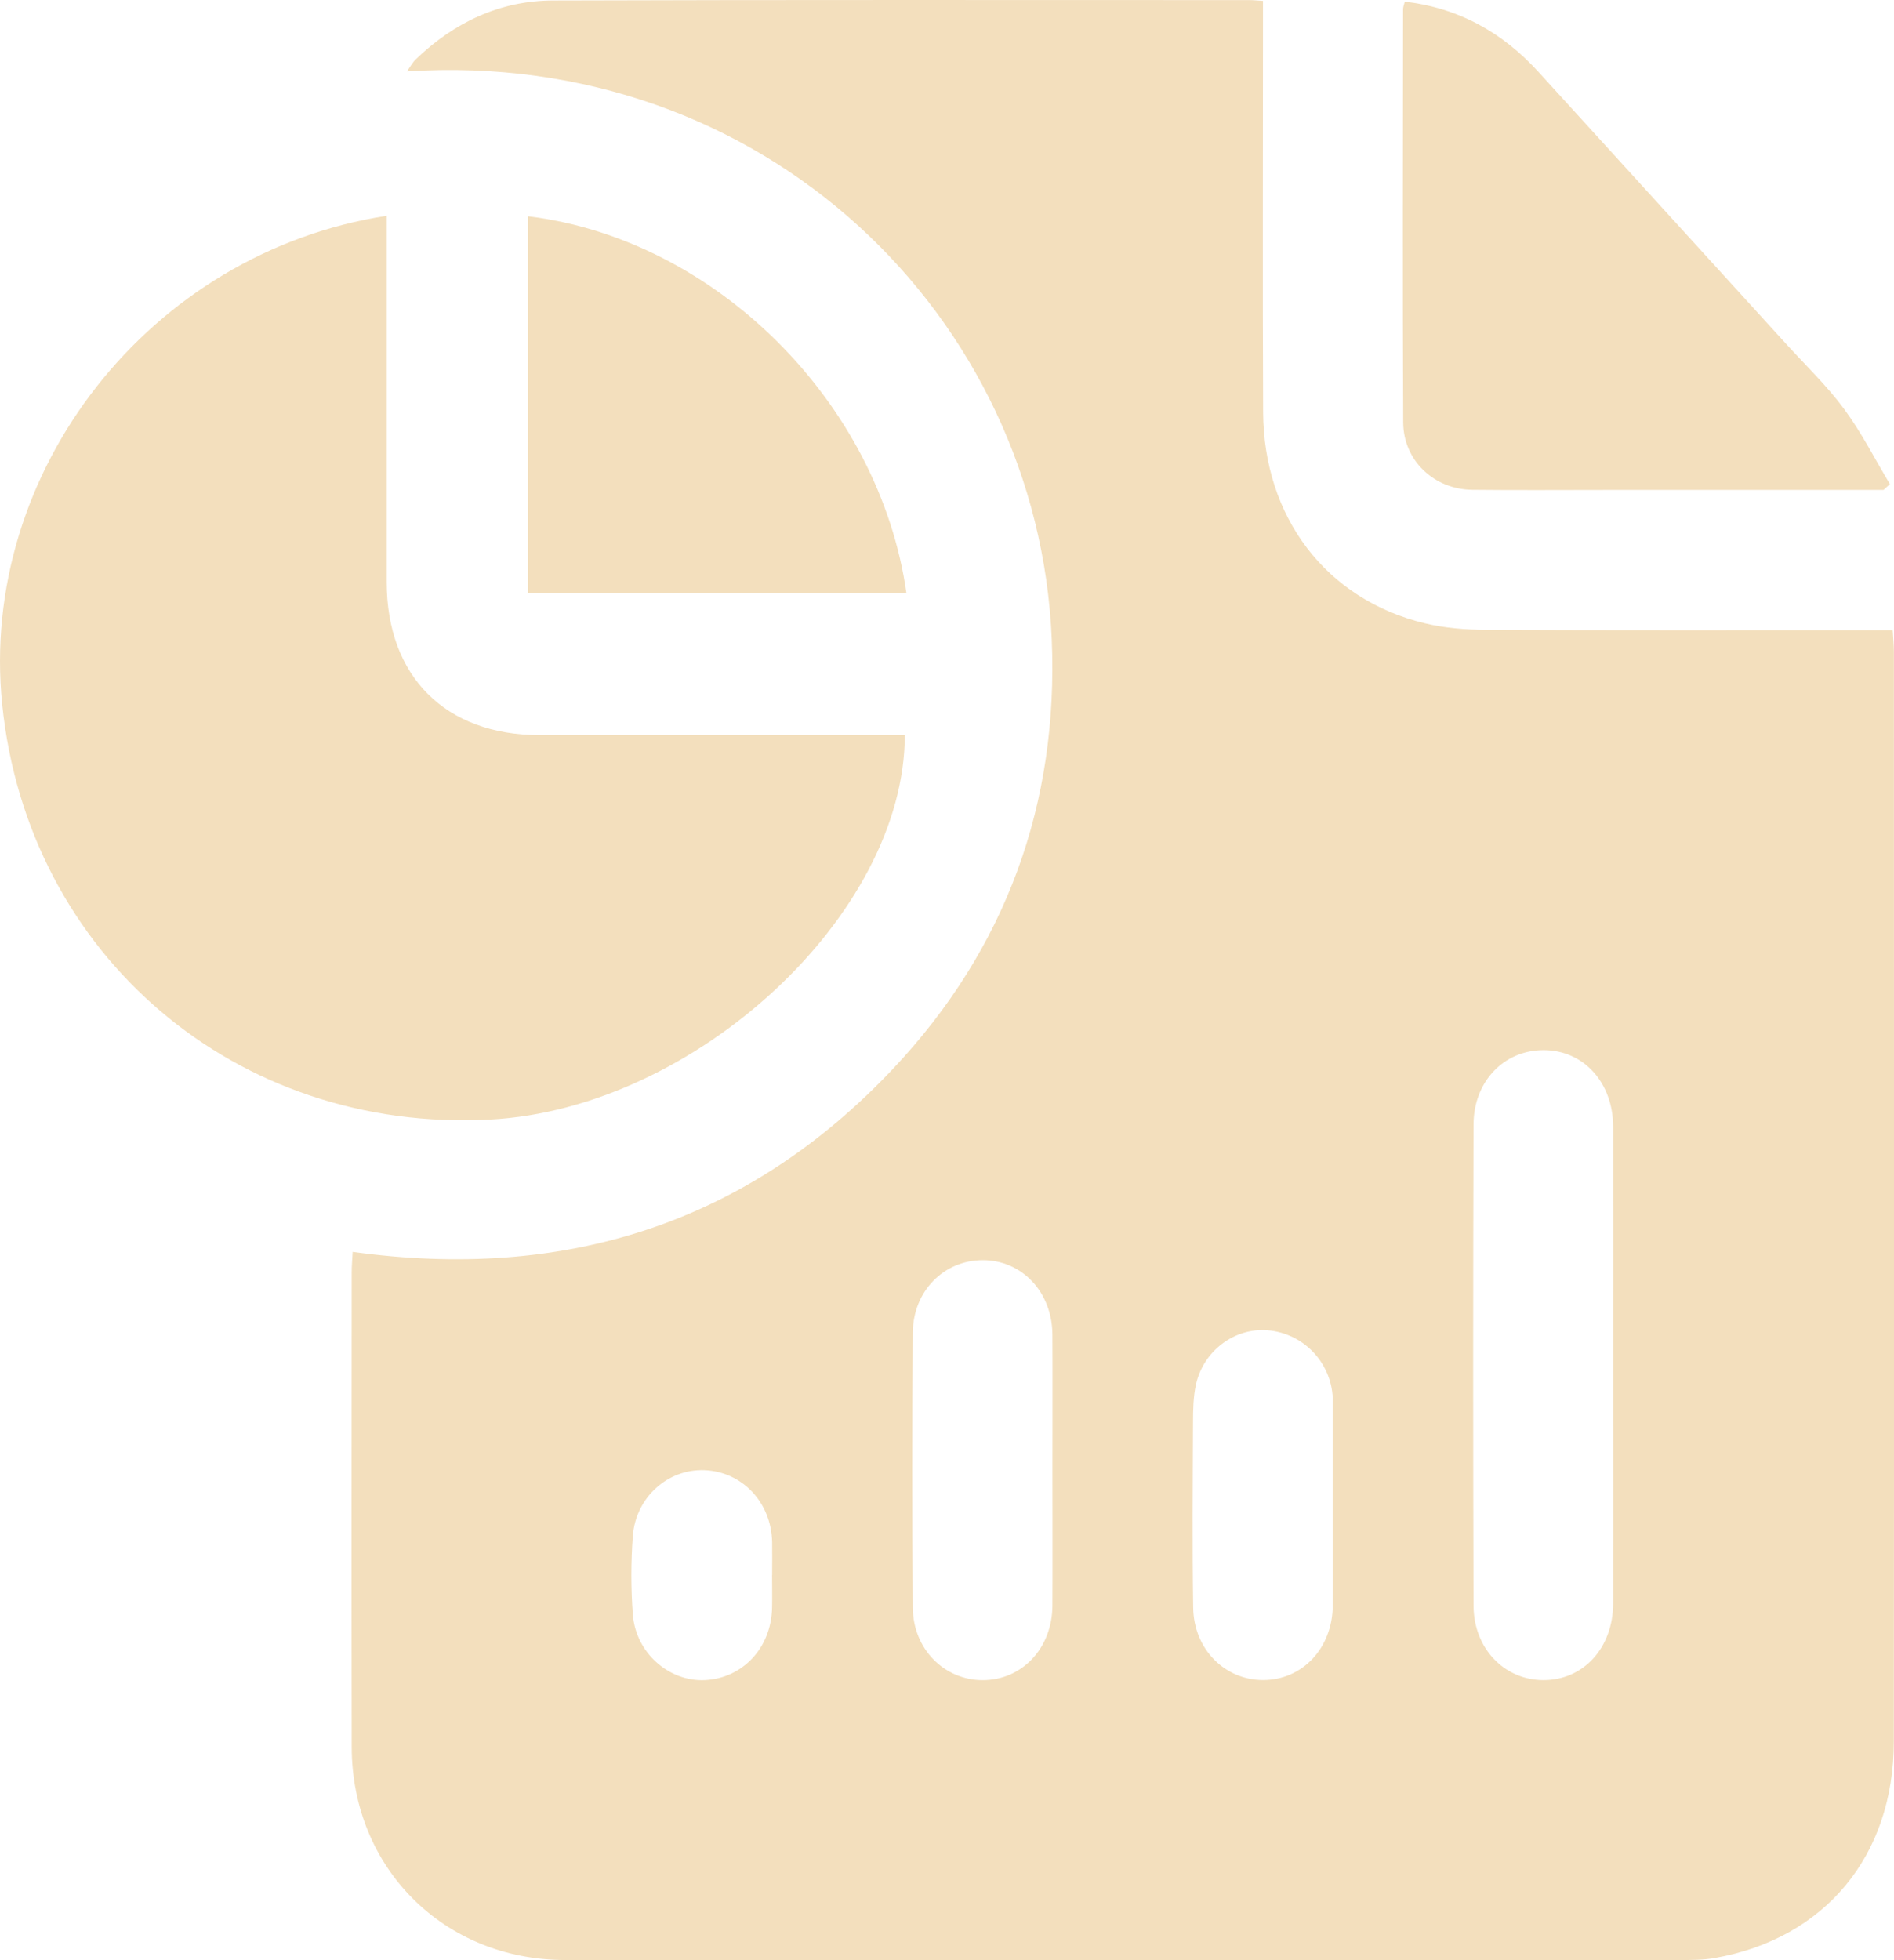
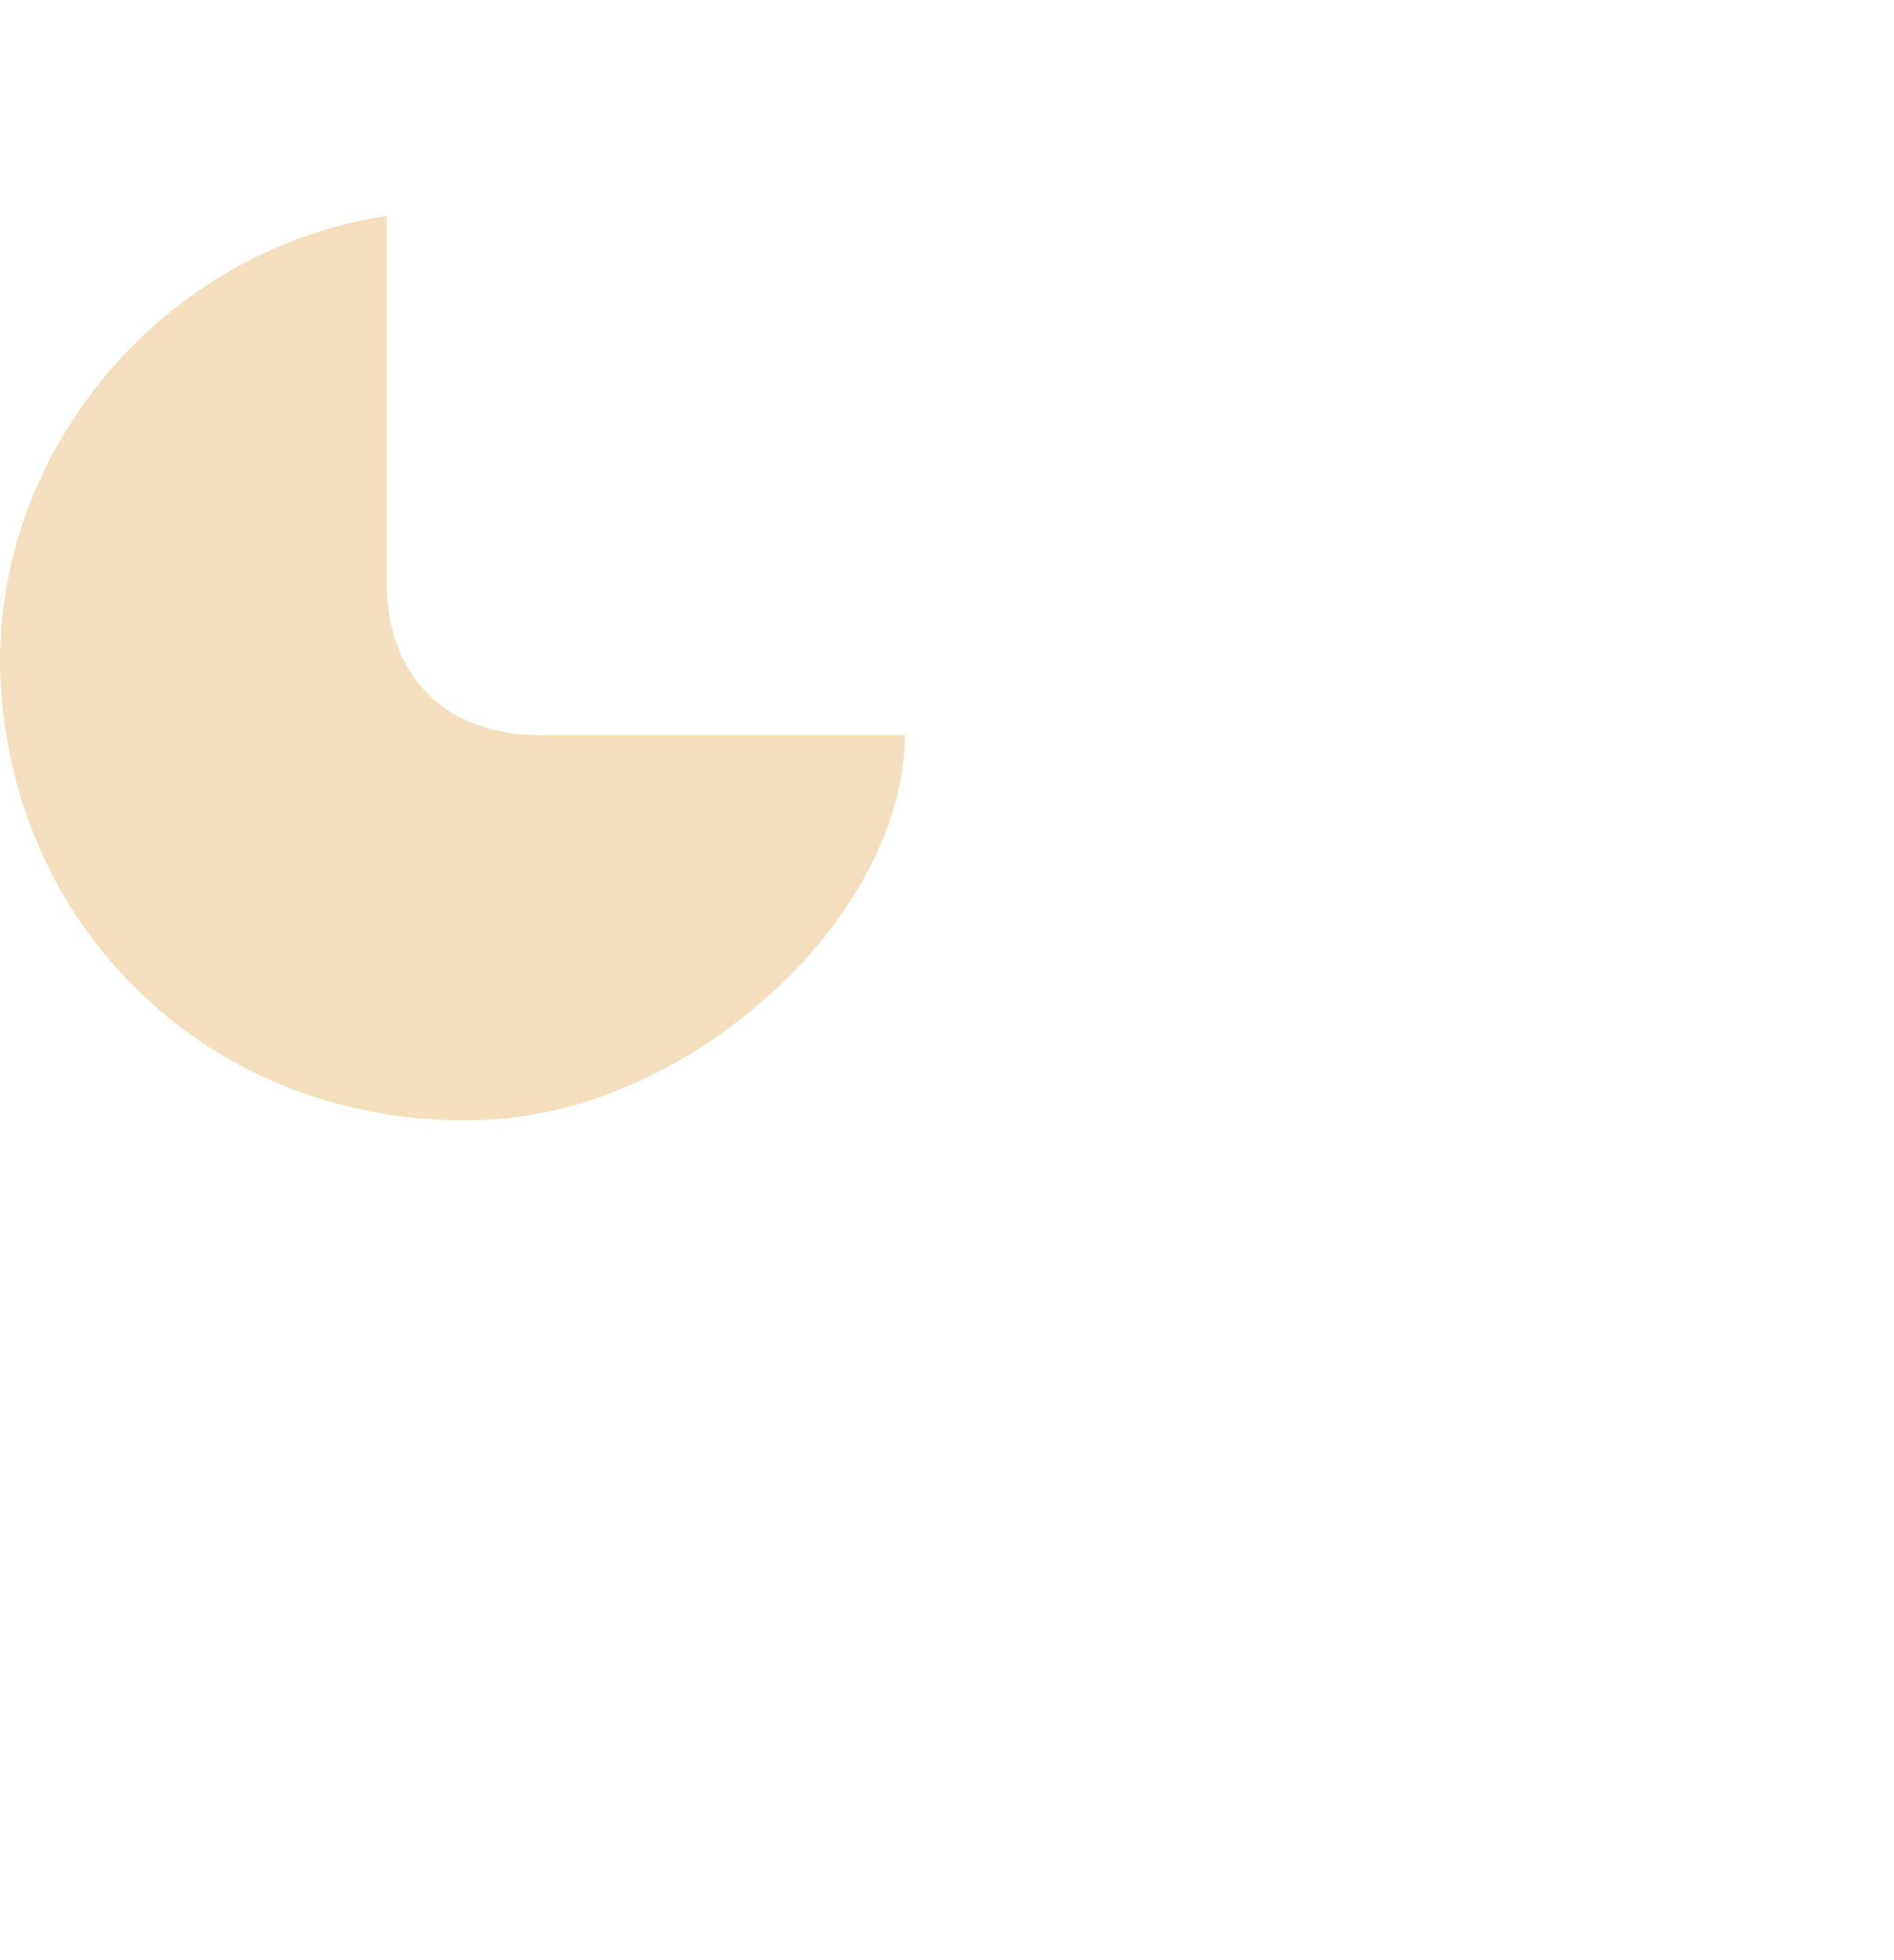
<svg xmlns="http://www.w3.org/2000/svg" width="58" height="60" viewBox="0 0 58 60" fill="none">
  <g clip-path="url(#clip0_499_543)">
-     <path d="M10.797 38.319C17.279 39.216 22.866 37.471 27.355 32.707C30.809 29.042 32.417 24.599 32.208 19.579C31.797 9.691 23.396 1.479 12.462 2.185C12.569 2.034 12.637 1.907 12.735 1.813C13.909 0.686 15.307 0.02 16.939 0.015C24.046 -0.008 31.154 0.003 38.262 0.003C38.371 0.003 38.478 0.015 38.676 0.027C38.676 0.306 38.676 0.563 38.676 0.822C38.676 4.75 38.664 8.68 38.68 12.607C38.694 15.839 40.617 18.354 43.636 19.08C44.237 19.225 44.873 19.276 45.494 19.278C49.383 19.296 53.272 19.288 57.161 19.288H57.96C57.974 19.532 57.997 19.745 57.997 19.957C57.999 31.073 58.005 42.188 57.995 53.302C57.992 56.811 55.886 59.338 52.509 59.935C52.159 59.997 51.797 59.996 51.44 59.996C40.063 59.998 28.686 60.001 17.309 59.996C13.598 59.995 10.777 57.183 10.77 53.478C10.761 48.635 10.767 43.792 10.77 38.947C10.77 38.75 10.787 38.554 10.8 38.317L10.797 38.319ZM49.399 41.854C49.399 39.398 49.402 36.944 49.399 34.488C49.396 33.133 48.493 32.145 47.268 32.144C46.062 32.144 45.128 33.096 45.124 34.418C45.109 39.328 45.109 44.239 45.124 49.149C45.128 50.463 46.07 51.428 47.266 51.428C48.492 51.428 49.396 50.44 49.399 49.084C49.403 46.674 49.399 44.263 49.399 41.853V41.854ZM32.229 45.001C32.229 43.617 32.236 42.234 32.228 40.849C32.22 39.55 31.298 38.573 30.094 38.573C28.917 38.573 27.965 39.51 27.953 40.78C27.927 43.593 27.927 46.406 27.953 49.217C27.964 50.483 28.922 51.429 30.093 51.429C31.298 51.429 32.22 50.453 32.228 49.153C32.236 47.769 32.229 46.386 32.229 45.001ZM40.814 46.139C40.814 45.068 40.814 43.996 40.814 42.925C40.814 42.881 40.814 42.835 40.813 42.791C40.76 41.693 39.908 40.809 38.815 40.719C37.804 40.637 36.843 41.353 36.62 42.396C36.542 42.763 36.535 43.148 36.534 43.525C36.526 45.422 36.51 47.32 36.539 49.216C36.559 50.483 37.508 51.426 38.679 51.426C39.883 51.426 40.803 50.449 40.813 49.15C40.82 48.146 40.814 47.141 40.813 46.138L40.814 46.139ZM23.645 48.208C23.645 47.874 23.65 47.538 23.645 47.204C23.619 45.987 22.729 45.045 21.568 45.002C20.453 44.961 19.468 45.83 19.379 47.017C19.32 47.815 19.319 48.626 19.38 49.425C19.47 50.593 20.485 51.477 21.58 51.428C22.745 51.374 23.62 50.437 23.643 49.213C23.65 48.879 23.643 48.544 23.643 48.209L23.645 48.208Z" fill="#F3DFBD" />
    <path d="M11.842 6.605C11.842 6.897 11.842 7.14 11.842 7.381C11.842 10.861 11.84 14.341 11.842 17.822C11.845 20.705 13.64 22.5 16.522 22.502C20.006 22.505 23.491 22.502 26.977 22.502H27.708C27.7 28.006 21.28 33.934 15.014 34.269C7.239 34.683 0.848 29.25 0.067 21.56C-0.657 14.434 4.587 7.726 11.842 6.605Z" fill="#F3DFBD" />
-     <path d="M57.679 14.997C54.866 14.997 52.053 14.997 49.24 14.997C47.855 14.997 46.471 15.008 45.085 14.993C43.915 14.98 42.975 14.096 42.97 12.928C42.95 8.713 42.963 4.497 42.966 0.282C42.966 0.217 42.994 0.153 43.018 0.051C44.669 0.244 46.011 0.991 47.116 2.206C49.64 4.978 52.166 7.748 54.691 10.521C55.292 11.181 55.944 11.805 56.472 12.519C57.004 13.238 57.413 14.05 57.875 14.82C57.809 14.879 57.745 14.938 57.679 14.997Z" fill="#F3DFBD" />
-     <path d="M16.167 18.166V6.62C21.905 7.314 26.933 12.317 27.759 18.166H16.167Z" fill="#F3DFBD" />
  </g>
  <defs>
    <clipPath id="clip0_499_543">
      <rect width="58" height="60" fill="white" />
    </clipPath>
  </defs>
</svg>